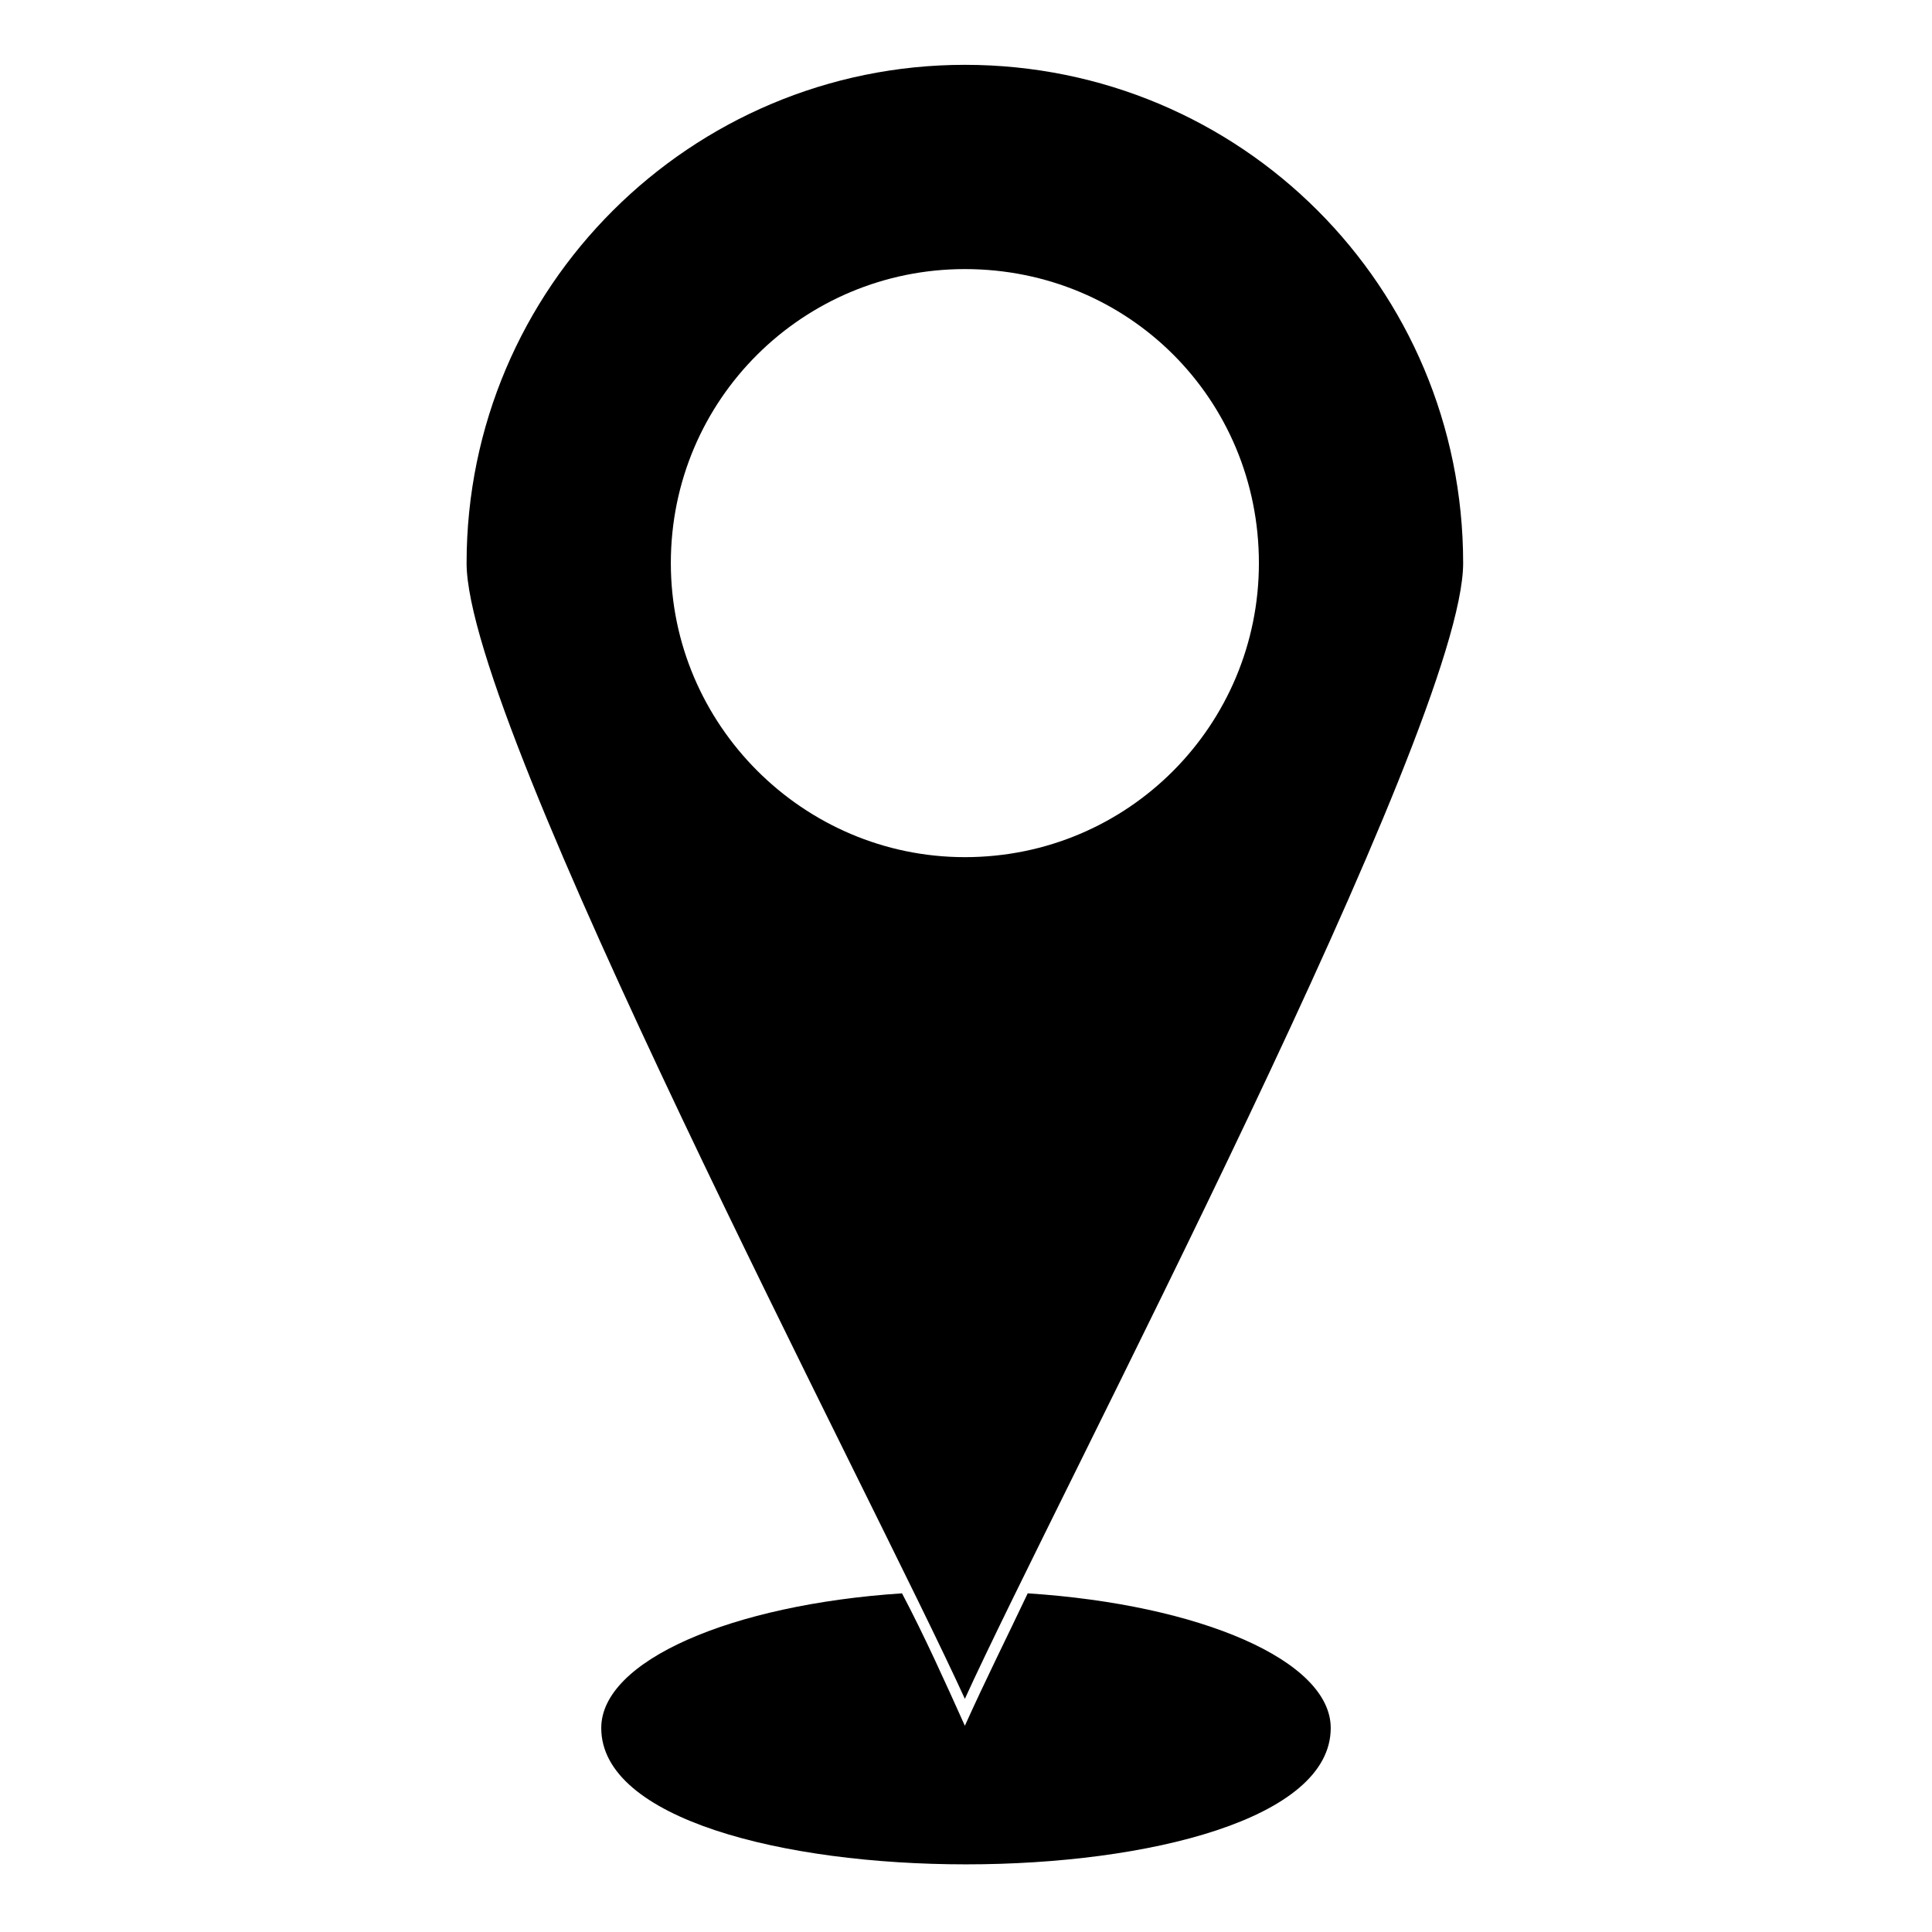
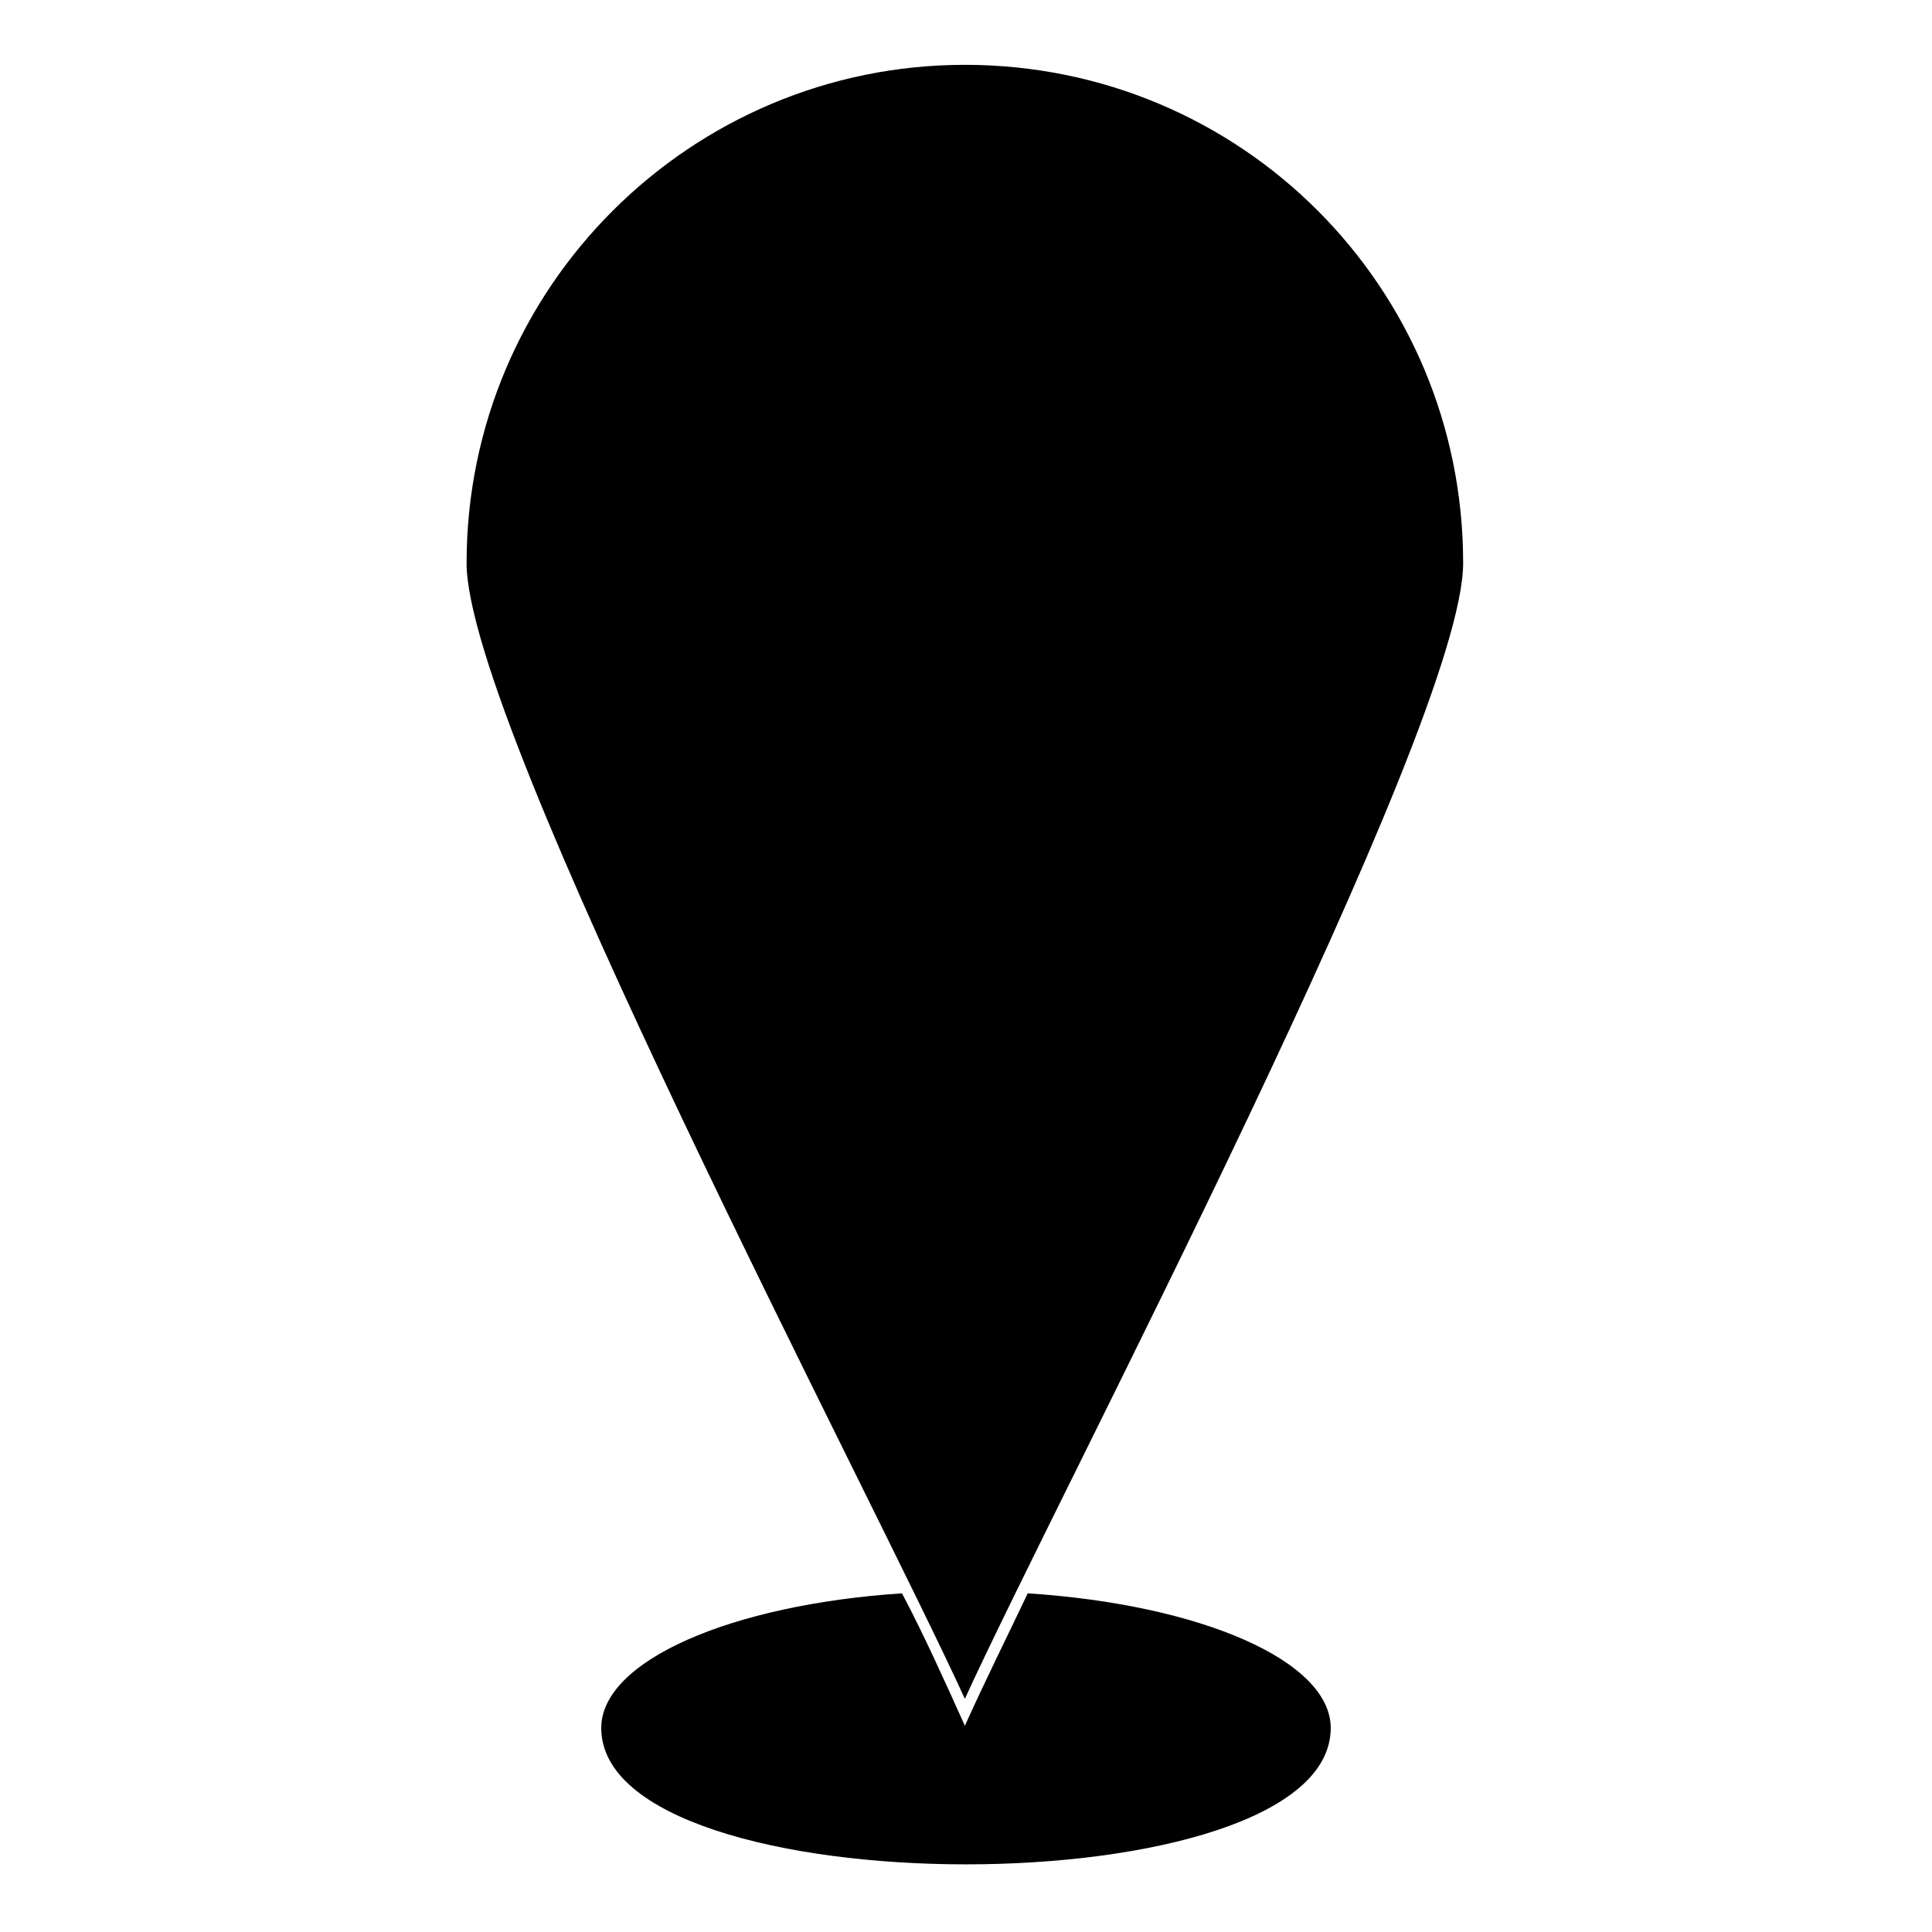
<svg xmlns="http://www.w3.org/2000/svg" fill="#000000" width="800px" height="800px" version="1.1" viewBox="144 144 512 512">
-   <path d="m399.7 161.18c73.164 0 132.05 58.887 132.05 132.05 0 43.422-107.66 247.45-132.05 300.98-24.387-53.535-132.05-257.55-132.05-300.98 0-73.164 59.48-132.05 132.05-132.05zm16.656 405.07c45.801 2.973 80.301 17.844 80.301 35.688 0 48.18-193.32 48.18-193.32 0 0-17.844 34.5-32.715 79.707-35.688 5.949 11.301 11.301 23.199 16.656 35.094 5.352-11.895 11.301-23.793 16.656-35.094zm-16.656-350.94c43.422 0 77.922 34.5 77.922 77.922 0 42.828-34.5 77.922-77.922 77.922-42.828 0-77.922-35.094-77.922-77.922 0-43.422 35.094-77.922 77.922-77.922z" fill-rule="evenodd" />
+   <path d="m399.7 161.18c73.164 0 132.05 58.887 132.05 132.05 0 43.422-107.66 247.45-132.05 300.98-24.387-53.535-132.05-257.55-132.05-300.98 0-73.164 59.48-132.05 132.05-132.05zm16.656 405.07c45.801 2.973 80.301 17.844 80.301 35.688 0 48.18-193.32 48.18-193.32 0 0-17.844 34.5-32.715 79.707-35.688 5.949 11.301 11.301 23.199 16.656 35.094 5.352-11.895 11.301-23.793 16.656-35.094zm-16.656-350.94z" fill-rule="evenodd" />
</svg>